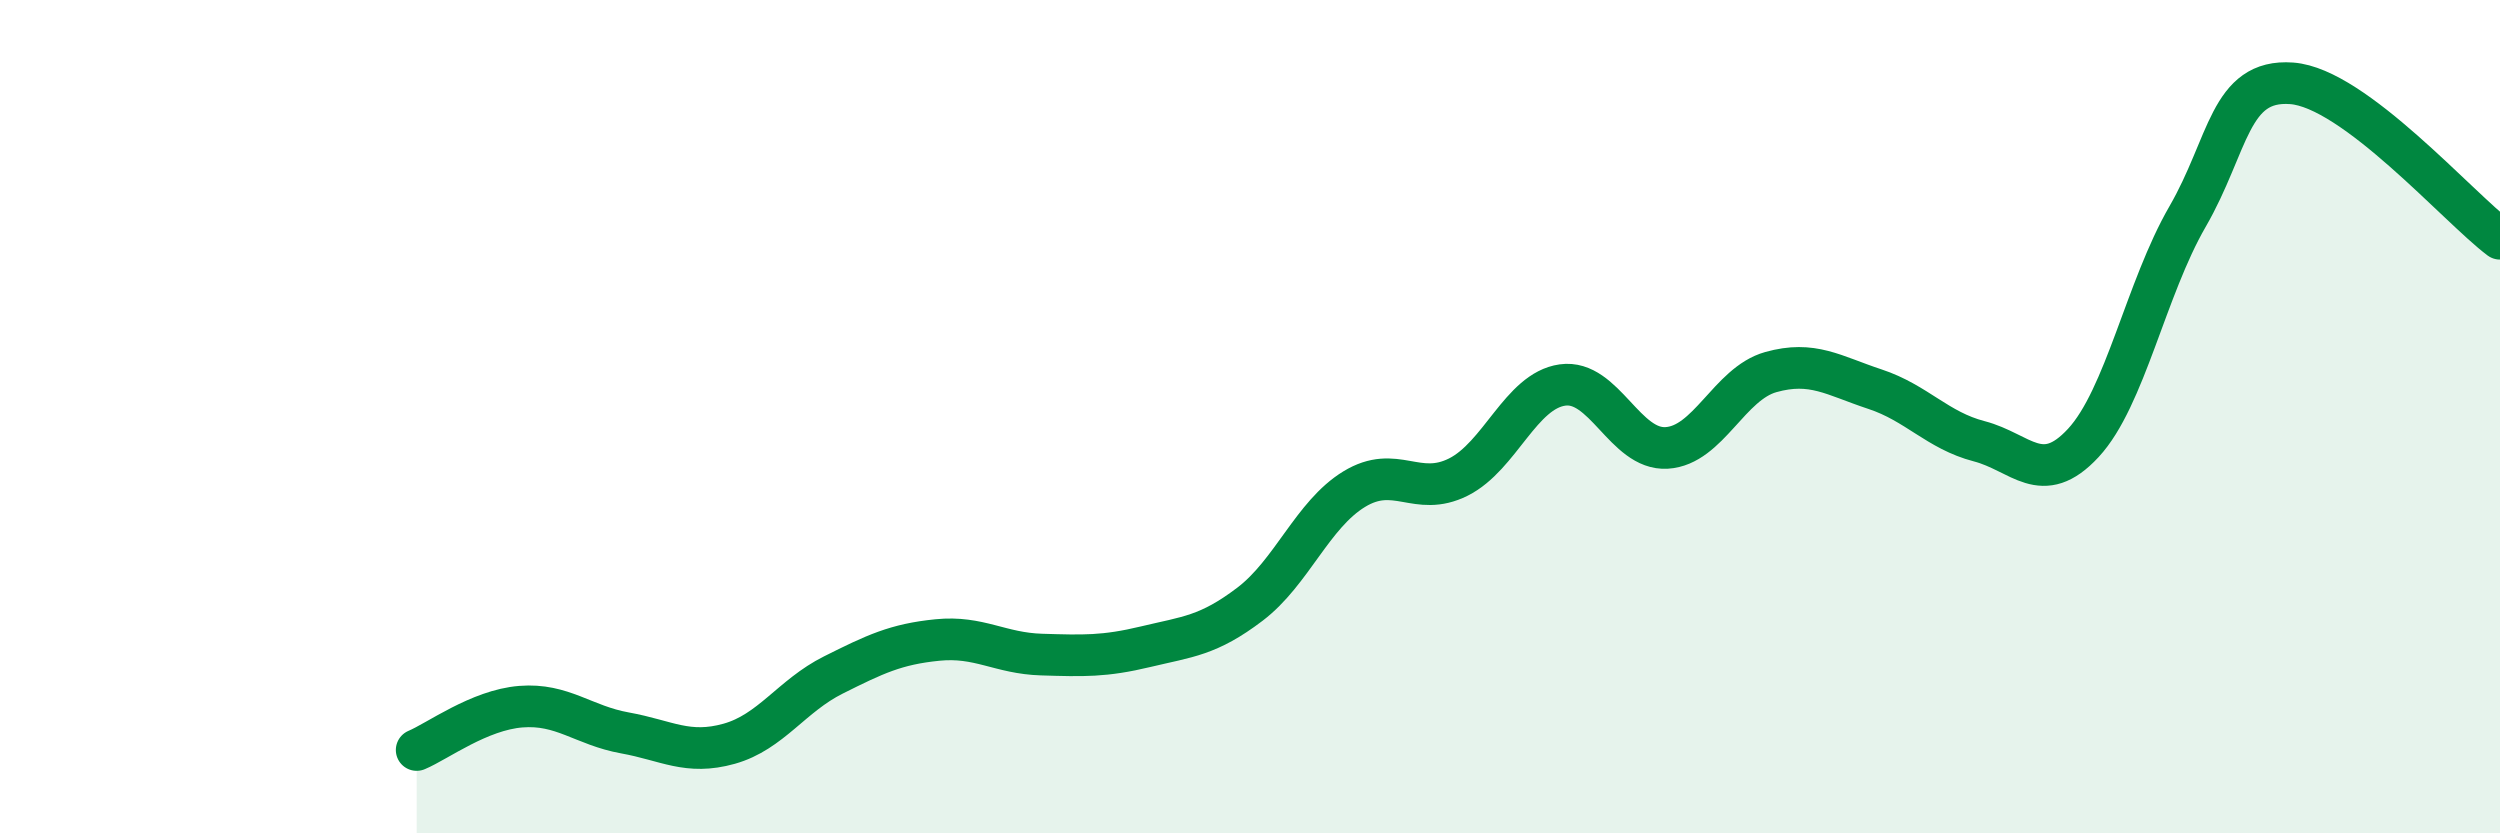
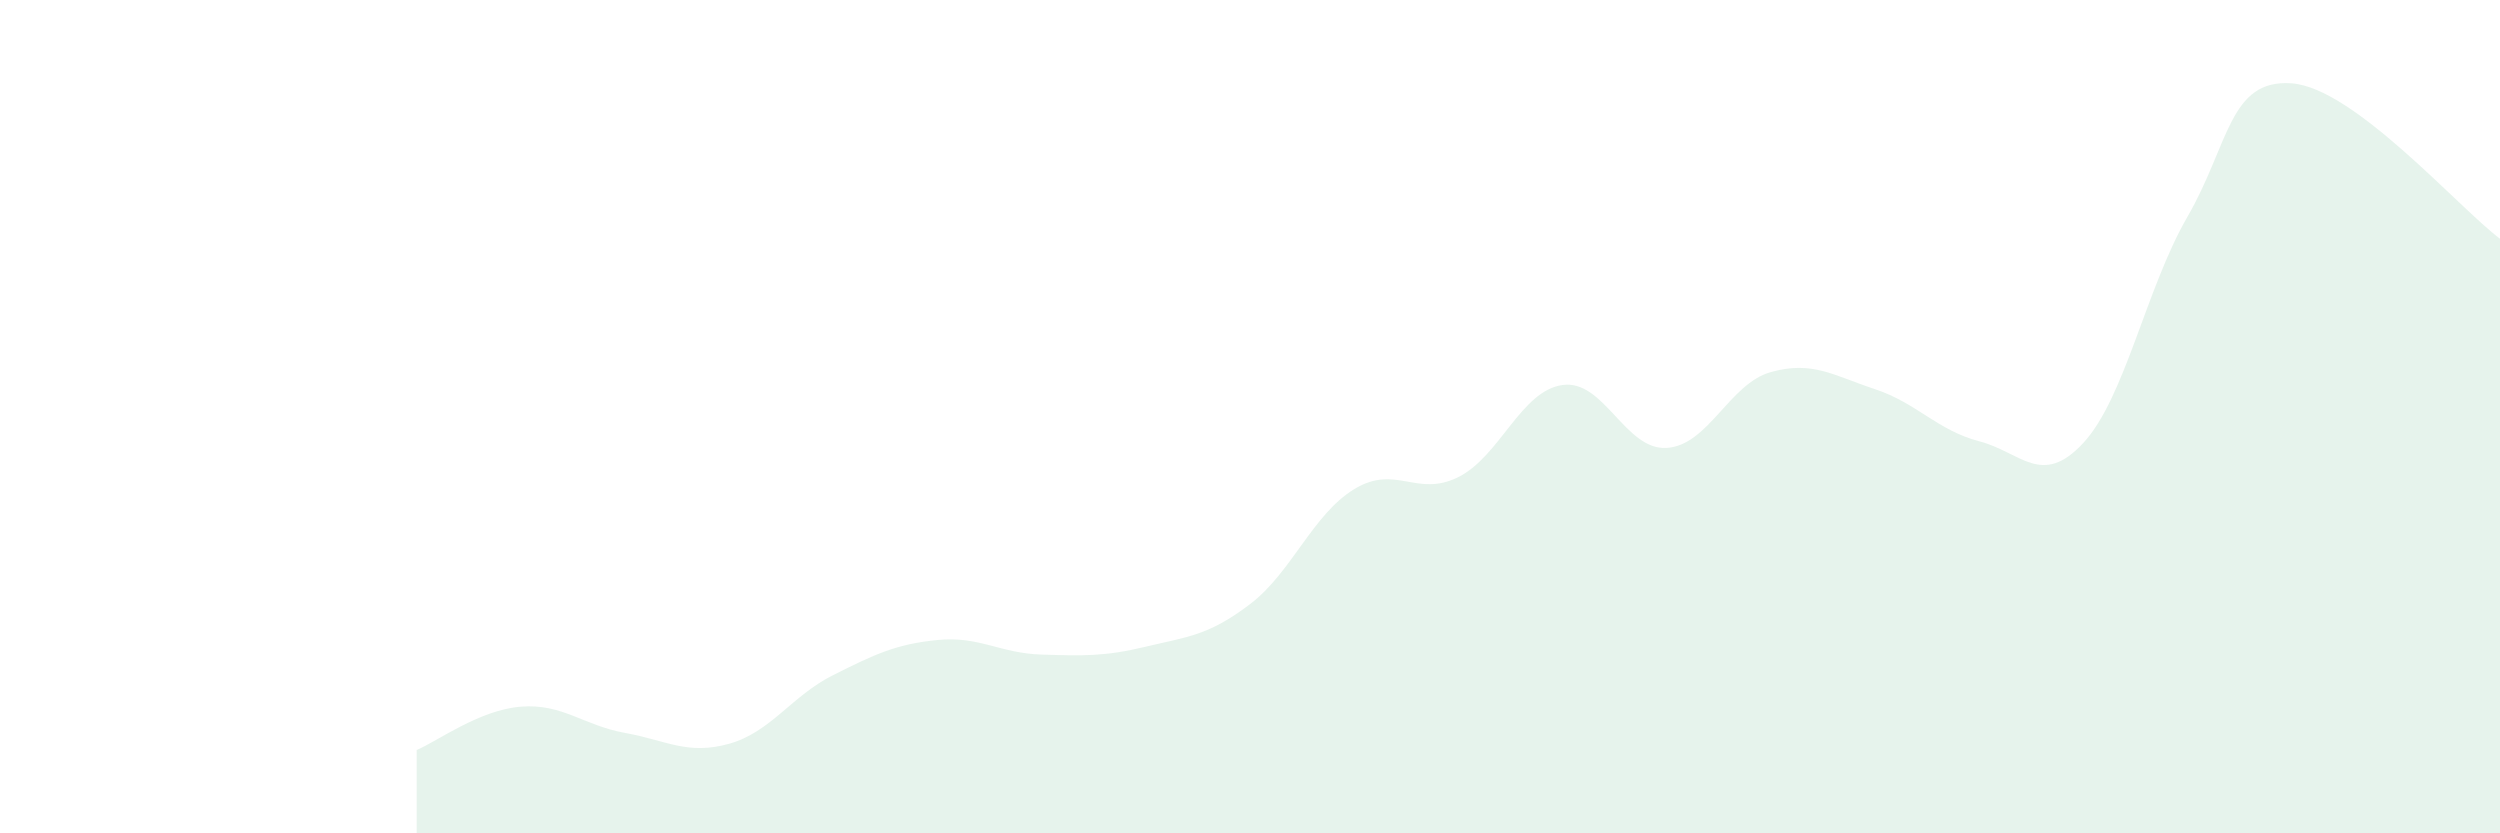
<svg xmlns="http://www.w3.org/2000/svg" width="60" height="20" viewBox="0 0 60 20">
  <path d="M 10,18 C 10.5,17.79 11.5,17.04 12.5,16.96 C 13.5,16.88 14,17.41 15,17.59 C 16,17.77 16.5,18.13 17.5,17.85 C 18.5,17.57 19,16.7 20,16.2 C 21,15.7 21.5,15.46 22.5,15.36 C 23.5,15.26 24,15.68 25,15.71 C 26,15.74 26.5,15.76 27.5,15.52 C 28.5,15.28 29,15.26 30,14.5 C 31,13.74 31.5,12.35 32.5,11.74 C 33.5,11.13 34,11.95 35,11.45 C 36,10.95 36.5,9.38 37.5,9.24 C 38.5,9.1 39,10.81 40,10.75 C 41,10.69 41.5,9.21 42.5,8.93 C 43.5,8.65 44,9.01 45,9.34 C 46,9.67 46.5,10.33 47.5,10.59 C 48.5,10.85 49,11.71 50,10.63 C 51,9.55 51.5,6.93 52.5,5.2 C 53.5,3.47 53.5,1.89 55,2 C 56.5,2.11 59,4.98 60,5.73L60 20L10 20Z" fill="#008740" opacity="0.1" stroke-linecap="round" stroke-linejoin="round" />
-   <path d="M 10,18 C 10.5,17.79 11.5,17.04 12.5,16.96 C 13.5,16.88 14,17.41 15,17.59 C 16,17.77 16.5,18.13 17.5,17.85 C 18.5,17.57 19,16.7 20,16.2 C 21,15.7 21.5,15.46 22.5,15.36 C 23.5,15.26 24,15.68 25,15.71 C 26,15.74 26.5,15.76 27.5,15.52 C 28.5,15.28 29,15.26 30,14.5 C 31,13.74 31.5,12.35 32.5,11.74 C 33.5,11.13 34,11.95 35,11.45 C 36,10.95 36.5,9.38 37.5,9.24 C 38.5,9.1 39,10.81 40,10.75 C 41,10.69 41.5,9.21 42.5,8.93 C 43.5,8.65 44,9.01 45,9.34 C 46,9.67 46.5,10.33 47.5,10.59 C 48.5,10.85 49,11.71 50,10.63 C 51,9.55 51.5,6.93 52.5,5.2 C 53.5,3.47 53.5,1.89 55,2 C 56.5,2.11 59,4.98 60,5.73" stroke="#008740" stroke-width="1" fill="none" stroke-linecap="round" stroke-linejoin="round" />
</svg>